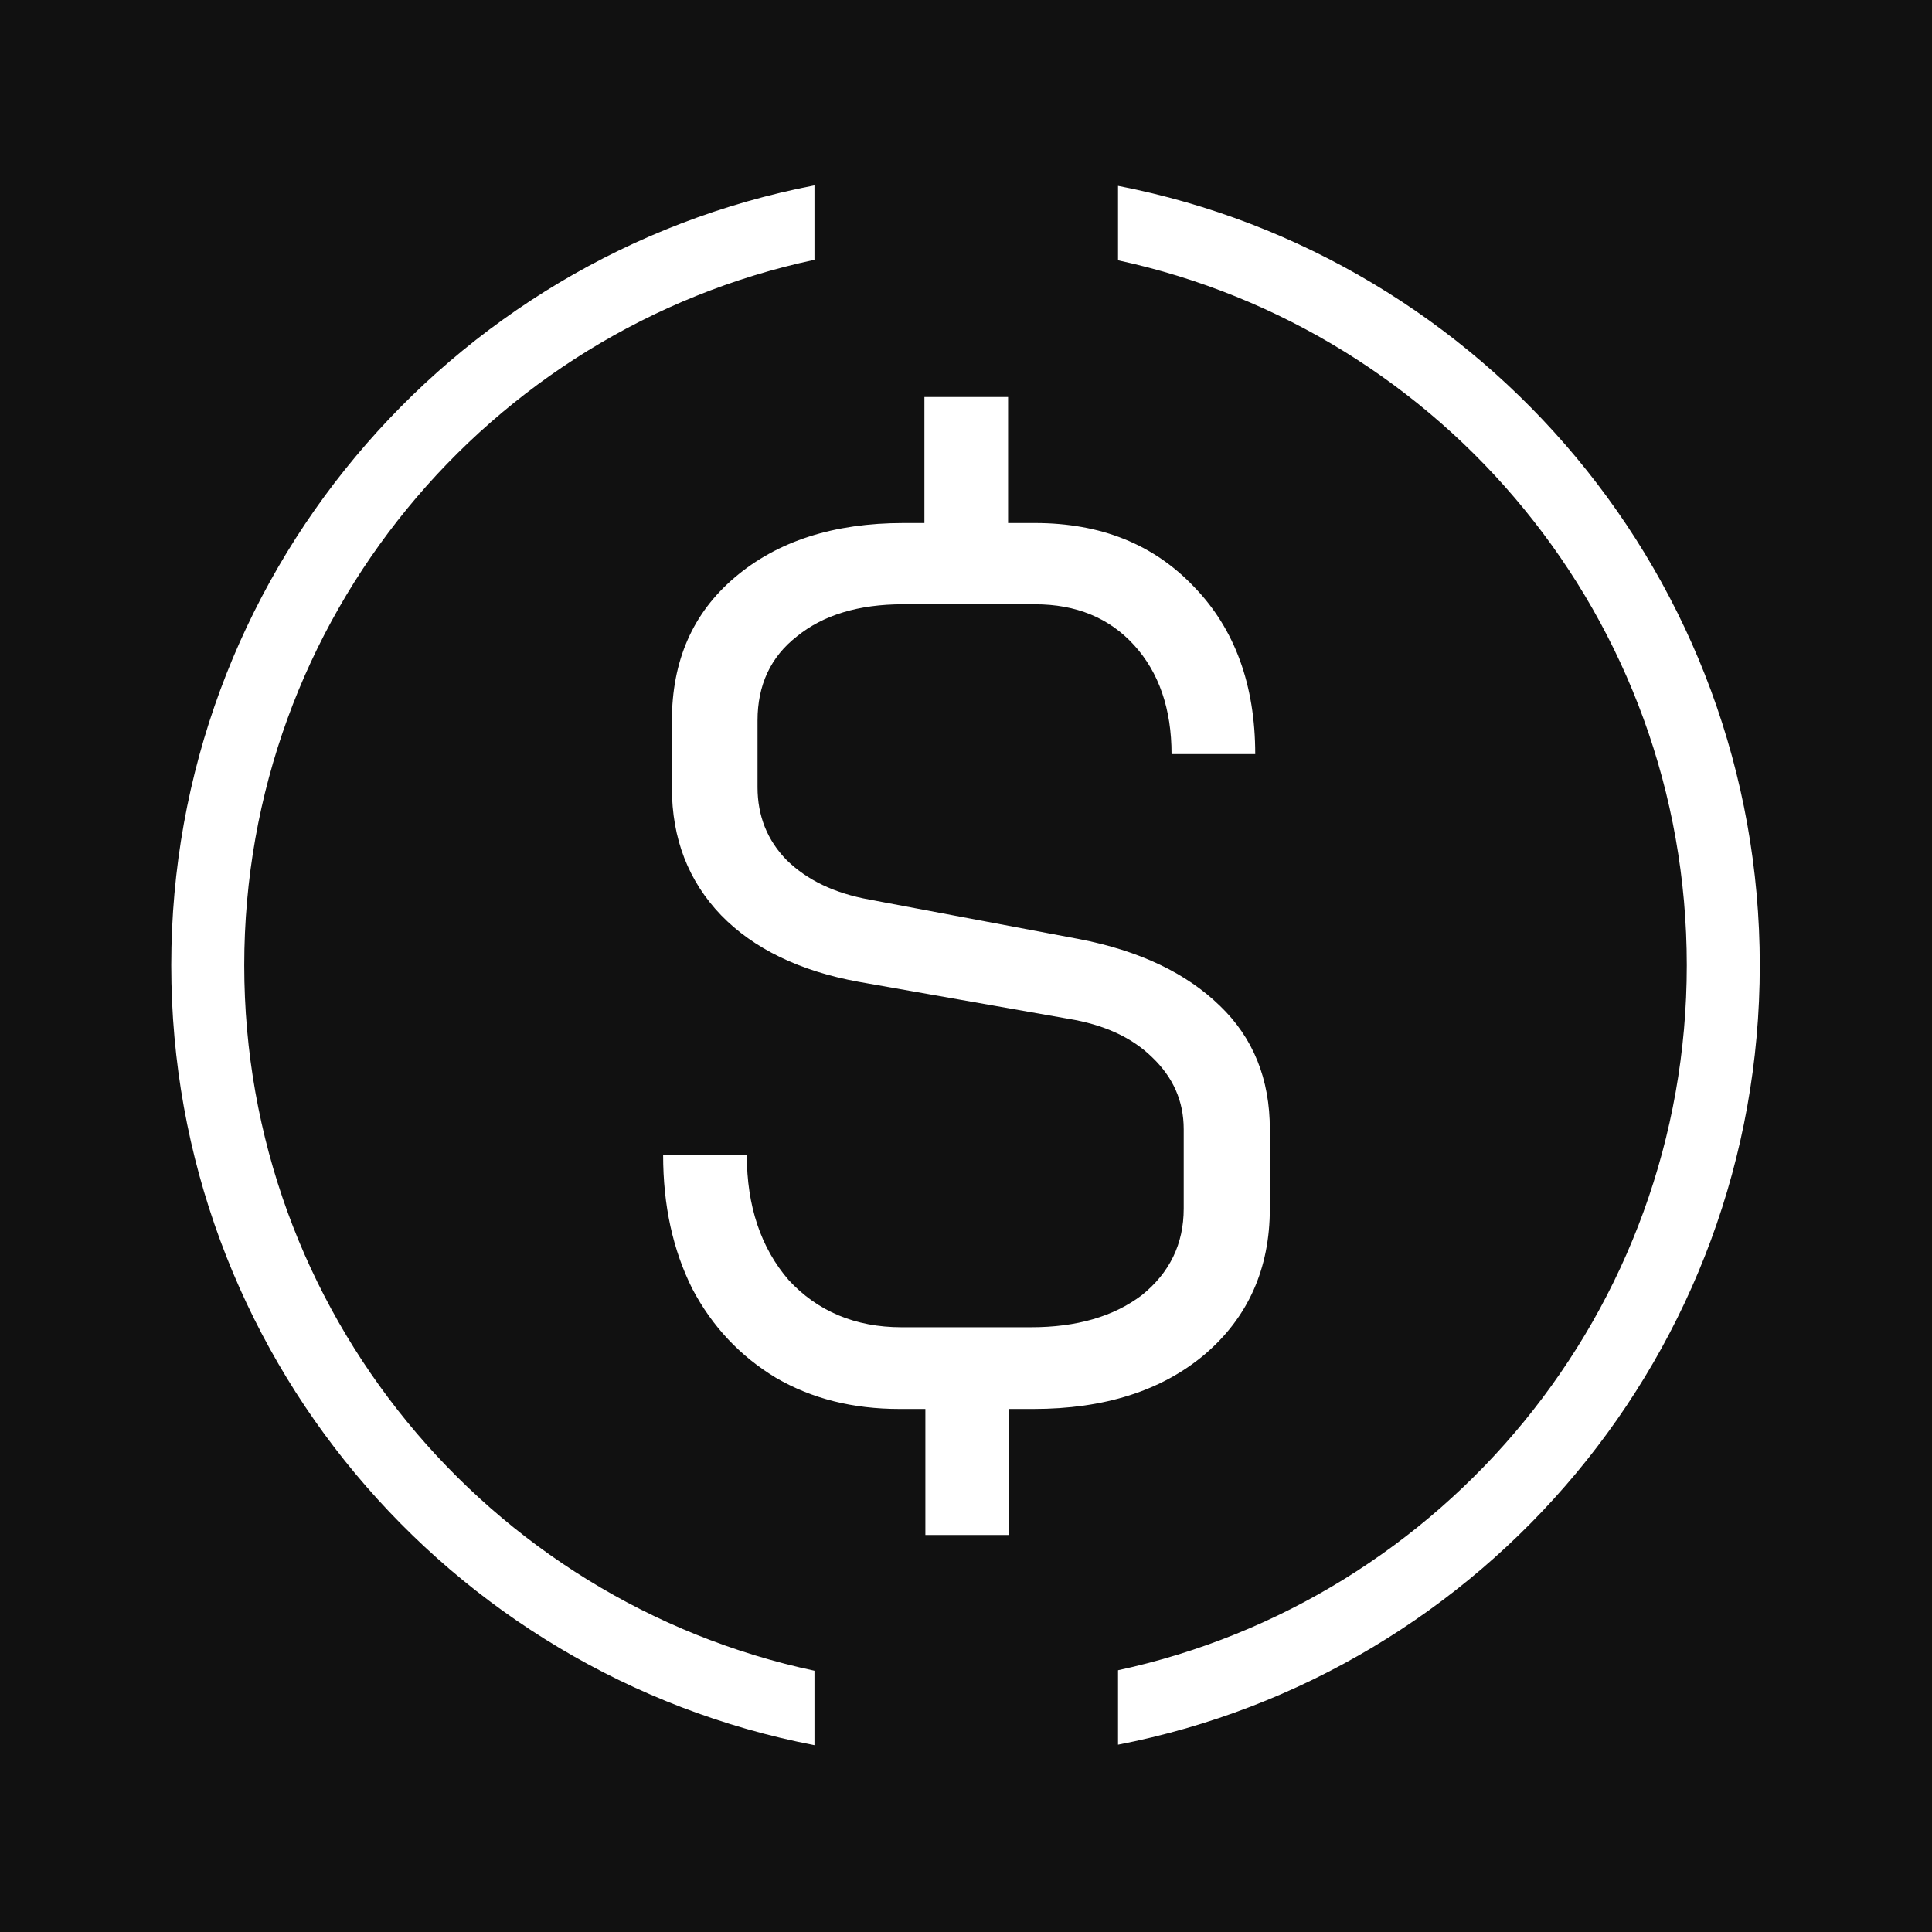
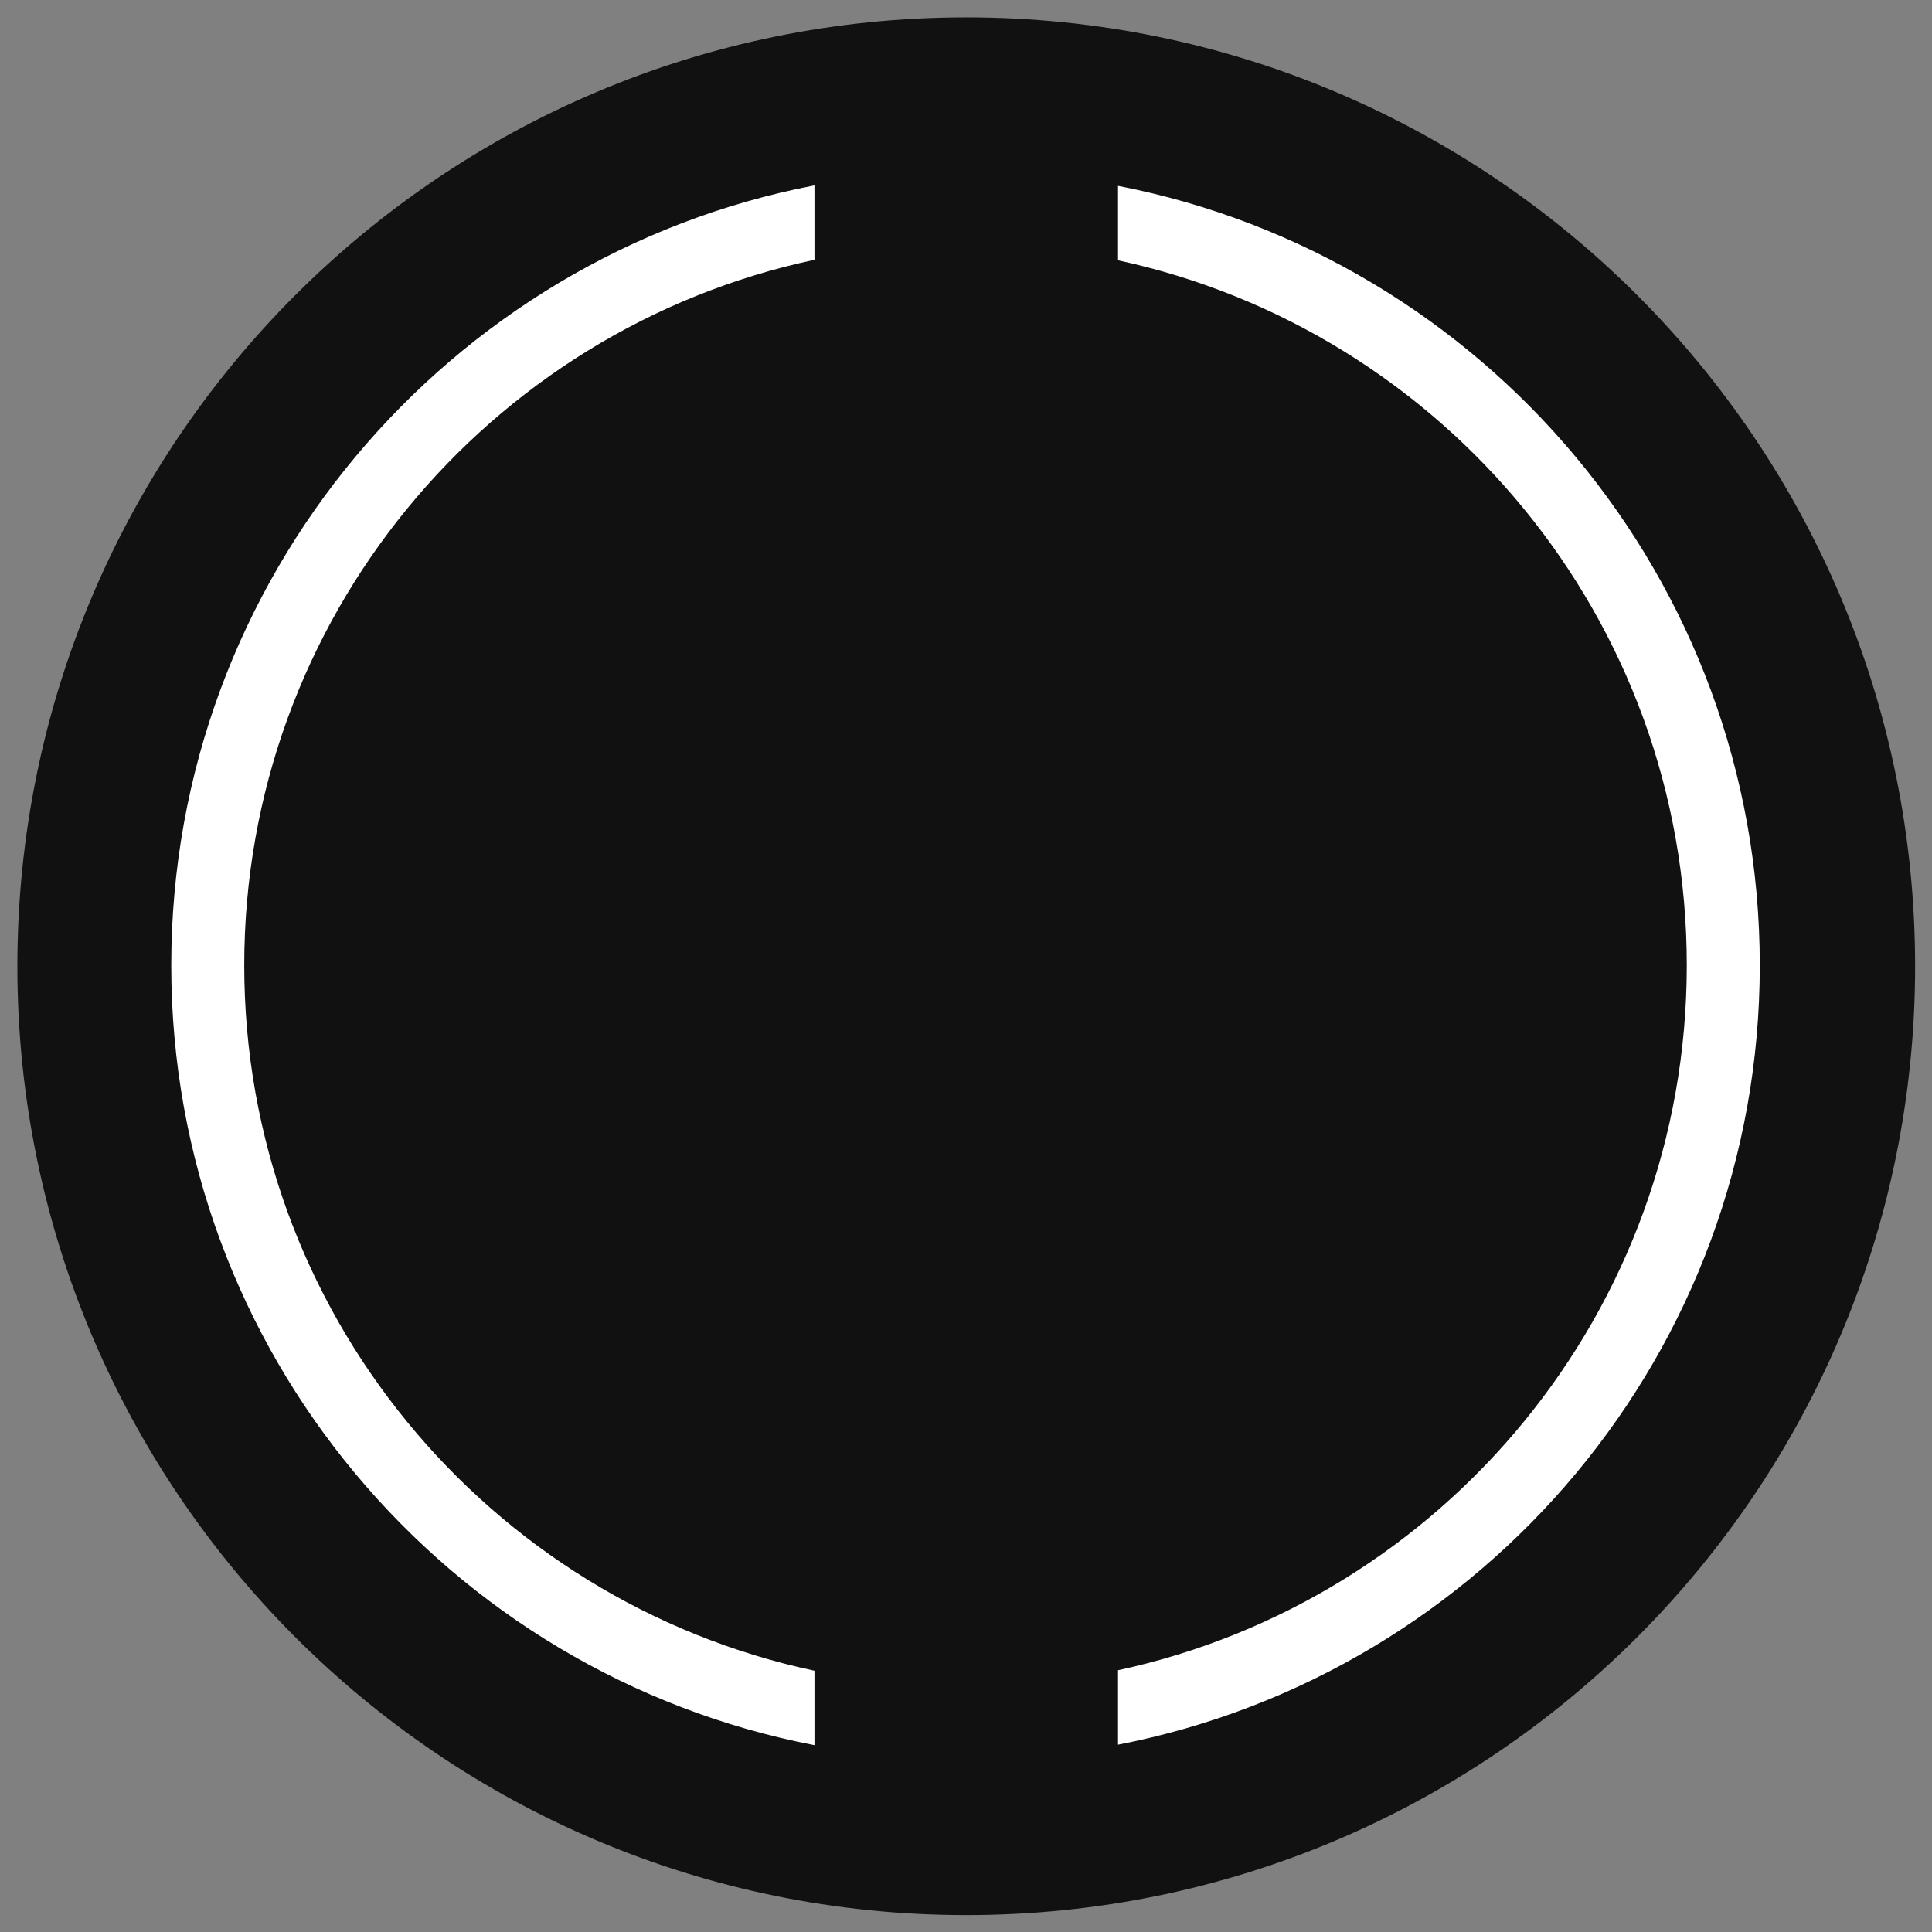
<svg xmlns="http://www.w3.org/2000/svg" width="64" height="64" viewBox="0 0 64 64" fill="none">
  <rect x="0" y="0" width="64" height="64" fill="#808080" stroke="none" />
  <g clip-path="url(#clip0_119_2)">
-     <rect width="64" height="64" fill="#111111" />
-     <path d="M32.008 1.144C49.06 1.144 62.872 14.956 62.872 32.008C62.872 49.044 49.06 62.872 32.008 62.872C14.956 62.872 1.144 49.044 1.144 32.008C1.144 14.956 14.956 1.144 32.008 1.144Z" fill="#111111" stroke="#111111" stroke-width="1.137" />
+     <path d="M32.008 1.144C49.06 1.144 62.872 14.956 62.872 32.008C62.872 49.044 49.06 62.872 32.008 62.872C14.956 62.872 1.144 49.044 1.144 32.008C1.144 14.956 14.956 1.144 32.008 1.144" fill="#111111" stroke="#111111" stroke-width="1.137" />
    <path fill-rule="evenodd" clip-rule="evenodd" d="M26.98 6.141C14.844 8.477 5.673 19.163 5.673 31.976C5.673 44.789 14.844 55.474 26.98 57.811V55.345C16.181 53.041 8.091 43.451 8.091 31.976C8.091 20.501 16.181 10.911 26.98 8.606V6.141ZM37.036 8.623V6.157C49.156 8.51 58.295 19.179 58.295 31.976C58.295 44.773 49.156 55.442 37.036 57.795V55.329C47.803 53.008 55.877 43.435 55.877 31.976C55.877 20.517 47.803 10.943 37.036 8.623Z" fill="white" />
-     <path d="M35.731 31.105C37.746 31.492 39.293 32.234 40.405 33.313C41.517 34.377 42.065 35.747 42.065 37.407V40.034C42.065 42.033 41.34 43.644 39.905 44.869C38.471 46.078 36.569 46.674 34.232 46.674H33.426V50.849H30.654V46.674H29.8C28.253 46.674 26.899 46.336 25.706 45.643C24.53 44.934 23.595 43.95 22.934 42.693C22.29 41.404 21.967 39.937 21.967 38.261H24.739C24.739 39.954 25.207 41.34 26.125 42.403C27.076 43.435 28.333 43.967 29.864 43.967H34.152C35.667 43.967 36.892 43.612 37.826 42.903C38.745 42.162 39.212 41.211 39.212 40.034V37.407C39.212 36.472 38.858 35.683 38.165 35.022C37.488 34.361 36.569 33.942 35.393 33.749L28.446 32.524C26.496 32.169 24.965 31.428 23.885 30.316C22.805 29.188 22.257 27.785 22.257 26.093V23.885C22.257 21.887 22.95 20.307 24.337 19.131C25.755 17.922 27.624 17.326 29.929 17.326H30.622V13.151H33.394V17.326H34.281C36.472 17.326 38.229 18.035 39.567 19.453C40.905 20.839 41.581 22.692 41.581 24.981H38.809C38.809 23.482 38.39 22.273 37.568 21.371C36.746 20.468 35.651 20.017 34.281 20.017H29.913C28.446 20.017 27.27 20.372 26.399 21.081C25.529 21.758 25.094 22.692 25.094 23.869V26.077C25.094 27.028 25.416 27.834 26.061 28.494C26.738 29.155 27.64 29.59 28.801 29.8L35.731 31.105Z" fill="white" />
  </g>
  <defs>
    <clipPath id="clip0_119_2">
      <rect width="64" height="64" fill="white" />
    </clipPath>
  </defs>
</svg>